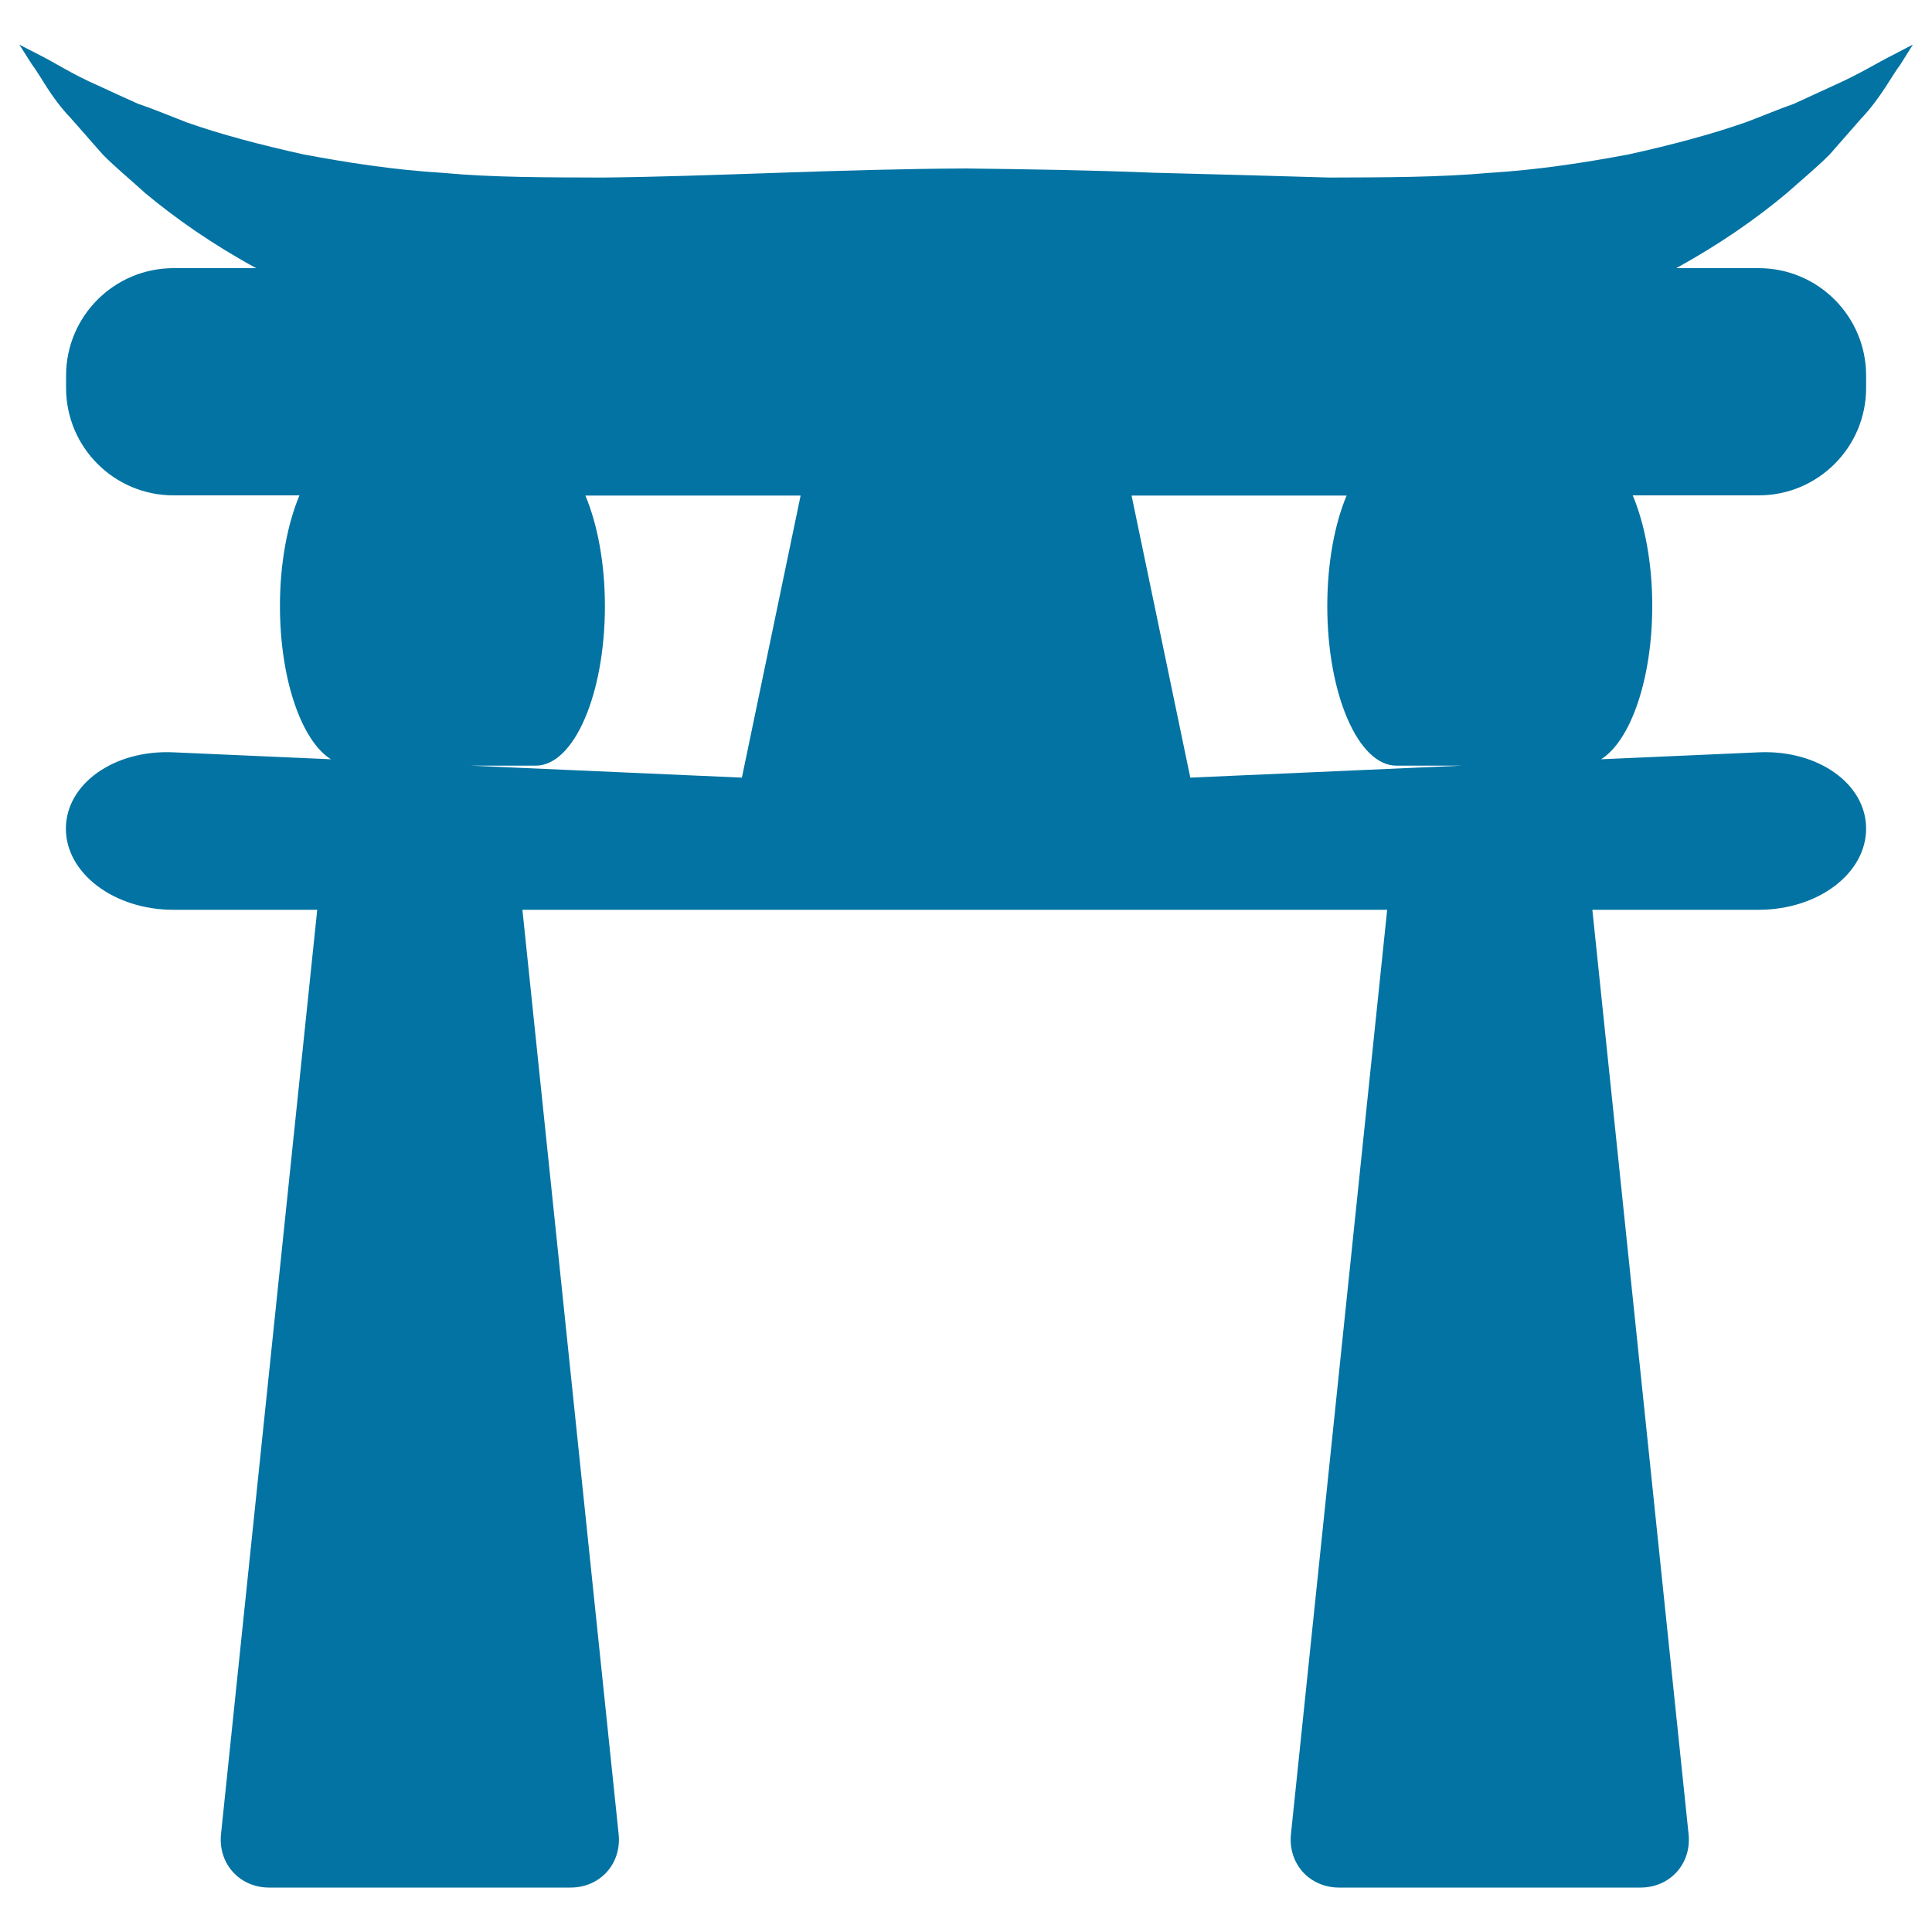
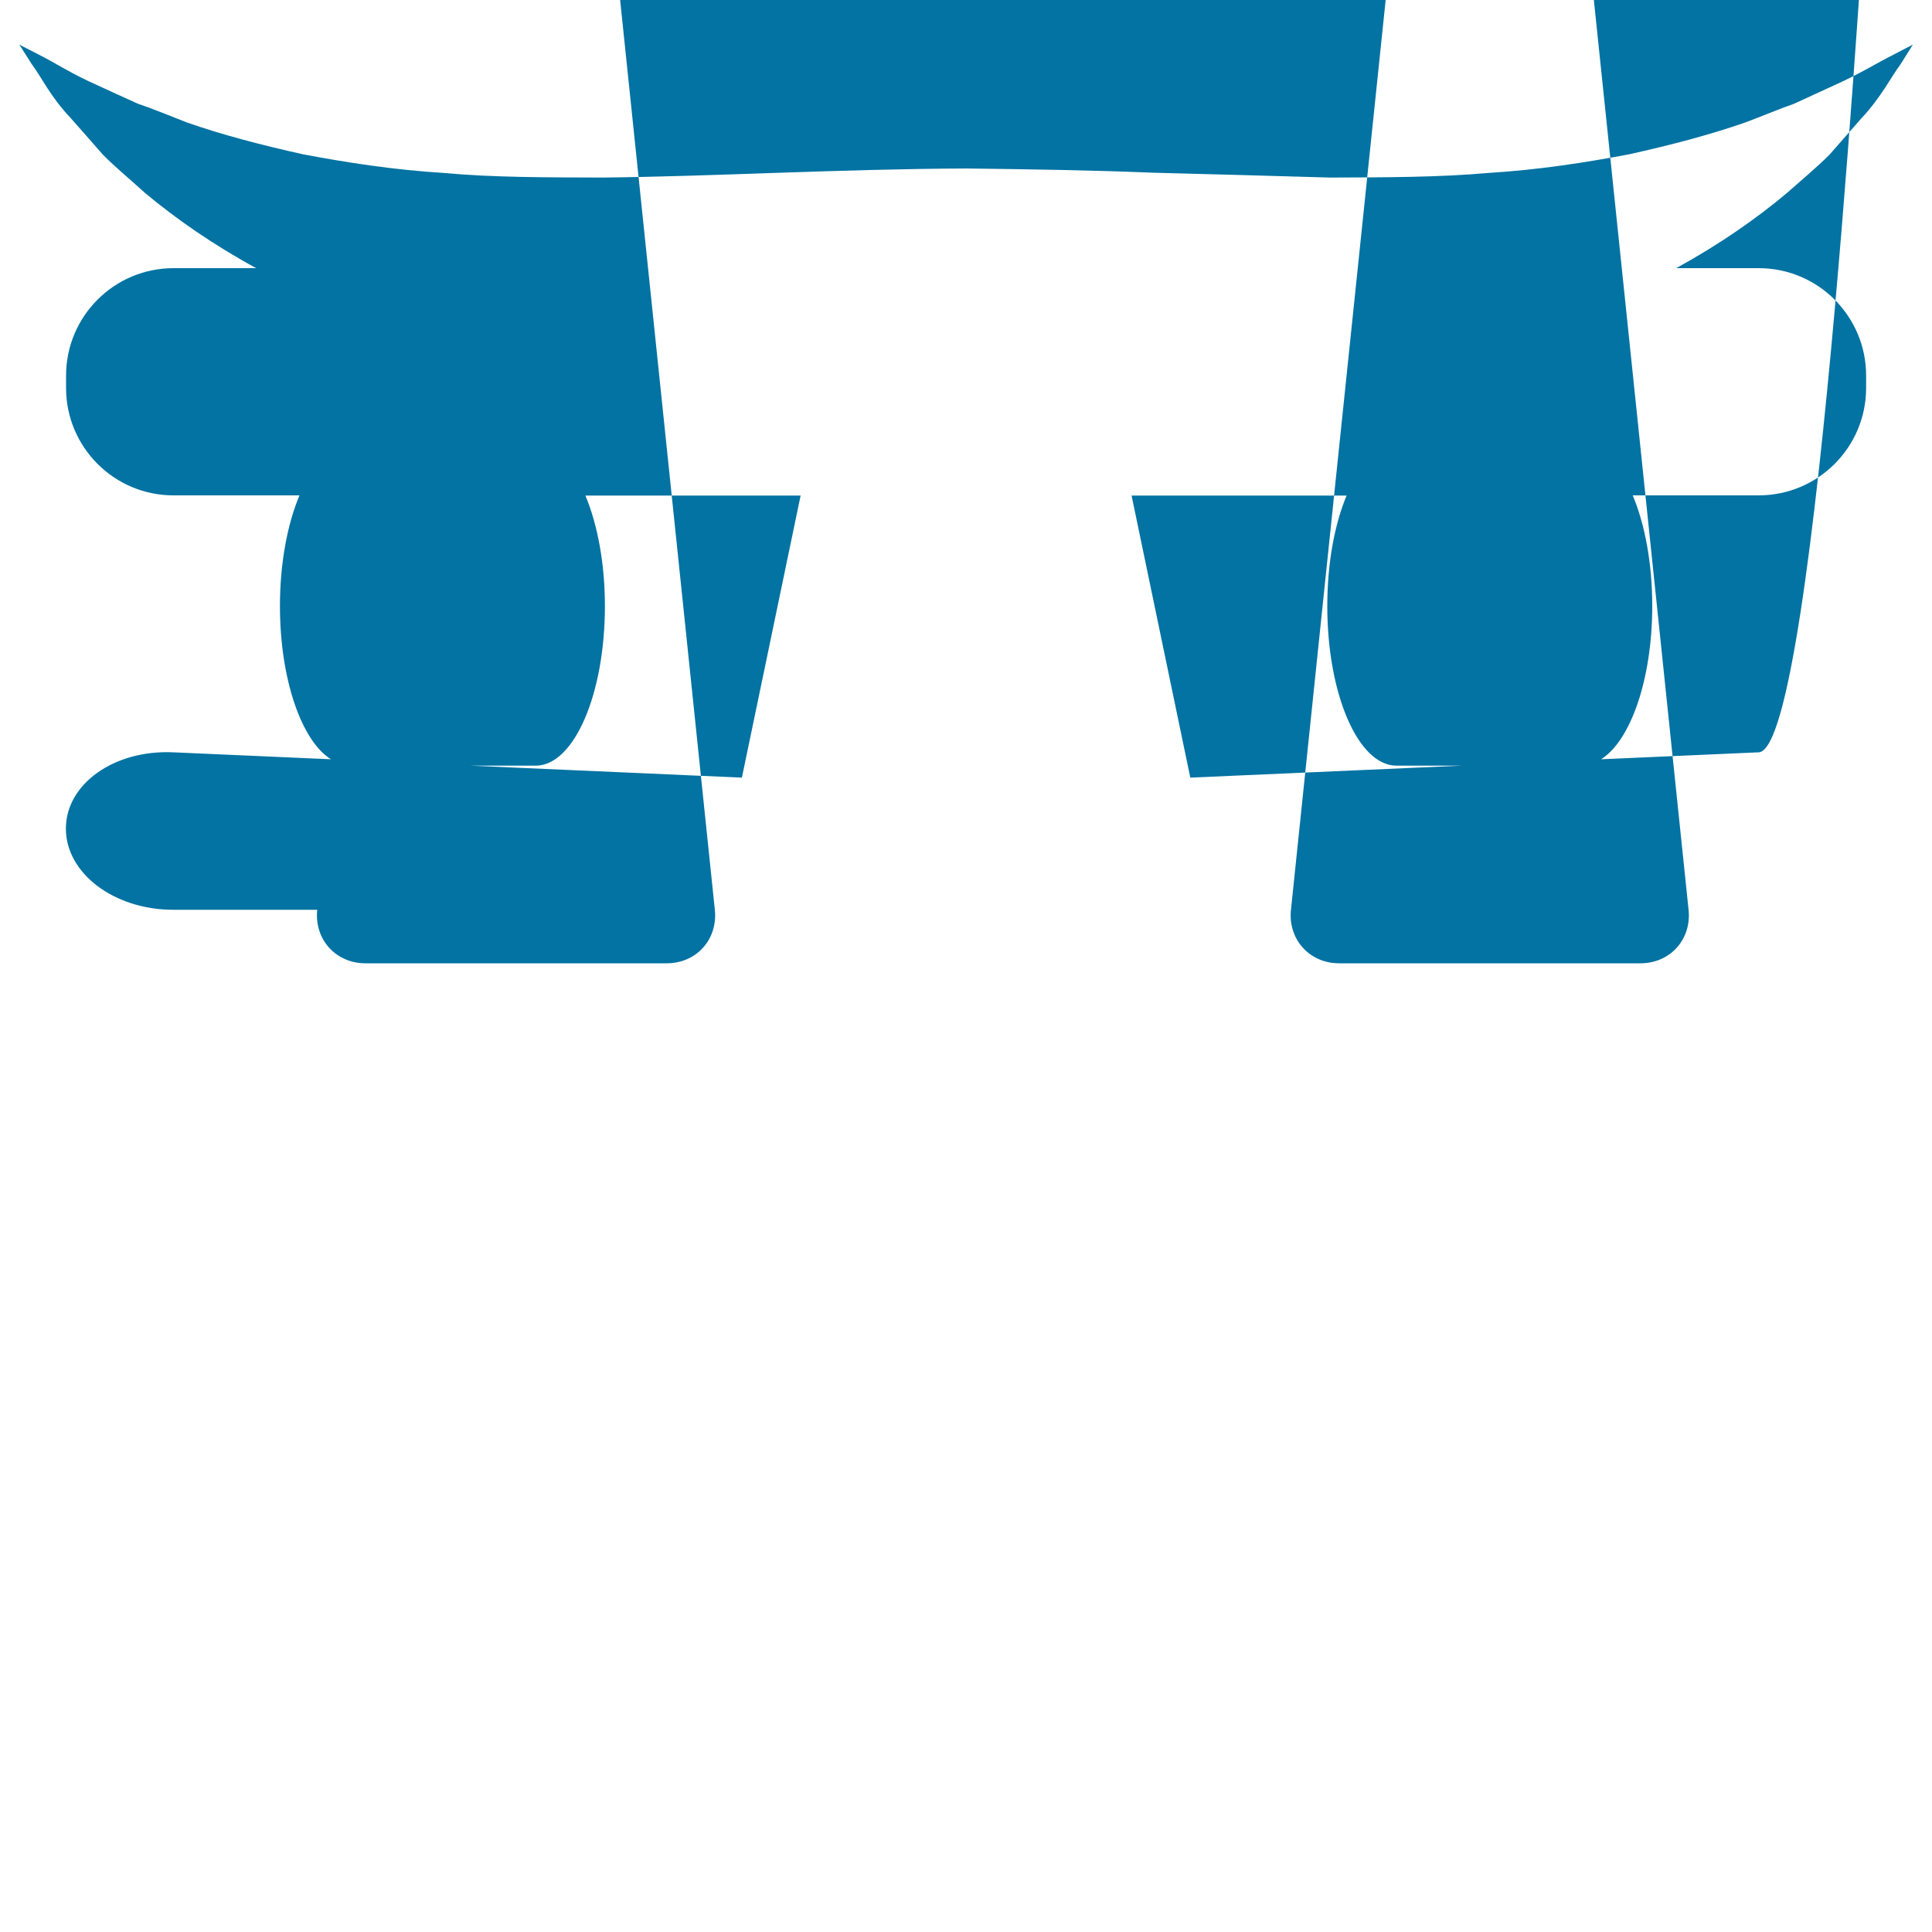
<svg xmlns="http://www.w3.org/2000/svg" viewBox="0 0 1000 1000" style="fill:#0273a2">
  <title>Japanese Architecture SVG icon</title>
  <g>
-     <path d="M946.9,80.1c6-6.8,11.5-13.1,16.5-18.8c10.2-10.8,15.6-21.8,20.3-28c4.2-6.7,6.4-10.2,6.4-10.2s-3.8,1.9-10.8,5.6c-7.1,3.5-16.6,9.5-29.6,15.3c-6.4,2.9-13.4,6.2-21.1,9.7c-8,2.8-16.2,6.3-25,9.6c-18,6.3-38.4,11.7-60.5,16.6c-22.4,4.2-46.5,8-72.5,9.6c-25.8,2.3-53.6,2.3-82.5,2.4C658.4,91,628,90.2,597,89.4c-31.3-1.3-64.5-1.8-96.9-2.2c-66.6,0.3-130,4.1-188.1,4.7c-28.9-0.1-56.7,0-82.5-2.4c-26.1-1.6-50.1-5.4-72.5-9.6c-22.1-4.9-42.6-10.3-60.5-16.6c-8.8-3.4-17-6.9-25.1-9.6c-7.6-3.4-14.5-6.6-20.8-9.5c-12.9-5.6-23-12.2-29.9-15.6C13.7,25,10,23.1,10,23.1s2.3,3.6,6.5,10.2c4.8,6.3,9.6,16.8,20,27.7c5.1,5.7,10.6,12.1,16.7,19c6.4,6.5,14,12.7,21.9,19.9c15.8,13.2,35.1,26.7,57.5,38.9H89.8c-30.7,0-55.6,24.9-55.6,55.6v6.4c0,30.7,24.9,55.6,55.6,55.6h65.2c-6.2,14.8-10.1,35-10.1,57.2c0,38.1,11.2,69.9,26.4,79.4l-81.6-3.6C59,388,34.1,405.8,34.1,428.9s24.9,42,55.6,42h74.5l-49.8,478.4c-1.6,15.3,9.6,27.7,24.9,27.7h156c15.3,0,26.5-12.3,24.9-27.7l-49.8-478.4H718l-49.8,478.4c-1.6,15.3,9.6,27.7,24.9,27.7h156c15.3,0,26.5-12.3,24.9-27.7l-49.8-478.4h86.1c30.7,0,55.6-18.8,55.6-42S941,388,910.3,389.4l-81.6,3.6c15.2-9.5,26.5-41.3,26.5-79.4c0-22.3-3.9-42.4-10.1-57.2h65.2c30.7,0,55.6-24.9,55.6-55.6v-6.4c0-30.7-24.9-55.6-55.6-55.6h-42.7c22.4-12.3,41.6-25.7,57.3-38.9C932.9,92.8,940.5,86.5,946.9,80.1z M384,402.5l-140.5-6.2h33.8c19.8,0,35.8-37,35.8-82.6c0-22.3-3.9-42.4-10.1-57.2h111.4L384,402.5z M616.1,402.5l-30.4-146H697c-6.2,14.8-10,35-10,57.2c0,45.6,16,82.6,35.8,82.6h33.8L616.1,402.5z" />
+     <path d="M946.9,80.1c6-6.8,11.5-13.1,16.5-18.8c10.2-10.8,15.6-21.8,20.3-28c4.2-6.7,6.4-10.2,6.4-10.2s-3.8,1.9-10.8,5.6c-7.1,3.5-16.6,9.5-29.6,15.3c-6.4,2.9-13.4,6.2-21.1,9.7c-8,2.8-16.2,6.3-25,9.6c-18,6.3-38.4,11.7-60.5,16.6c-22.4,4.2-46.5,8-72.5,9.6c-25.8,2.3-53.6,2.3-82.5,2.4C658.4,91,628,90.2,597,89.4c-31.3-1.3-64.5-1.8-96.9-2.2c-66.6,0.3-130,4.1-188.1,4.7c-28.9-0.1-56.7,0-82.5-2.4c-26.1-1.6-50.1-5.4-72.5-9.6c-22.1-4.9-42.6-10.3-60.5-16.6c-8.8-3.4-17-6.9-25.1-9.6c-7.6-3.4-14.5-6.6-20.8-9.5c-12.9-5.6-23-12.2-29.9-15.6C13.7,25,10,23.1,10,23.1s2.3,3.6,6.5,10.2c4.8,6.3,9.6,16.8,20,27.7c5.1,5.7,10.6,12.1,16.7,19c6.4,6.5,14,12.7,21.9,19.9c15.8,13.2,35.1,26.7,57.5,38.9H89.8c-30.7,0-55.6,24.9-55.6,55.6v6.4c0,30.7,24.9,55.6,55.6,55.6h65.2c-6.2,14.8-10.1,35-10.1,57.2c0,38.1,11.2,69.9,26.4,79.4l-81.6-3.6C59,388,34.1,405.8,34.1,428.9s24.9,42,55.6,42h74.5c-1.6,15.3,9.6,27.7,24.9,27.7h156c15.3,0,26.5-12.3,24.9-27.7l-49.8-478.4H718l-49.8,478.4c-1.6,15.3,9.6,27.7,24.9,27.7h156c15.3,0,26.5-12.3,24.9-27.7l-49.8-478.4h86.1c30.7,0,55.6-18.8,55.6-42S941,388,910.3,389.4l-81.6,3.6c15.2-9.5,26.5-41.3,26.5-79.4c0-22.3-3.9-42.4-10.1-57.2h65.2c30.7,0,55.6-24.9,55.6-55.6v-6.4c0-30.7-24.9-55.6-55.6-55.6h-42.7c22.4-12.3,41.6-25.7,57.3-38.9C932.9,92.8,940.5,86.5,946.9,80.1z M384,402.5l-140.5-6.2h33.8c19.8,0,35.8-37,35.8-82.6c0-22.3-3.9-42.4-10.1-57.2h111.4L384,402.5z M616.1,402.5l-30.4-146H697c-6.2,14.8-10,35-10,57.2c0,45.6,16,82.6,35.8,82.6h33.8L616.1,402.5z" />
  </g>
</svg>